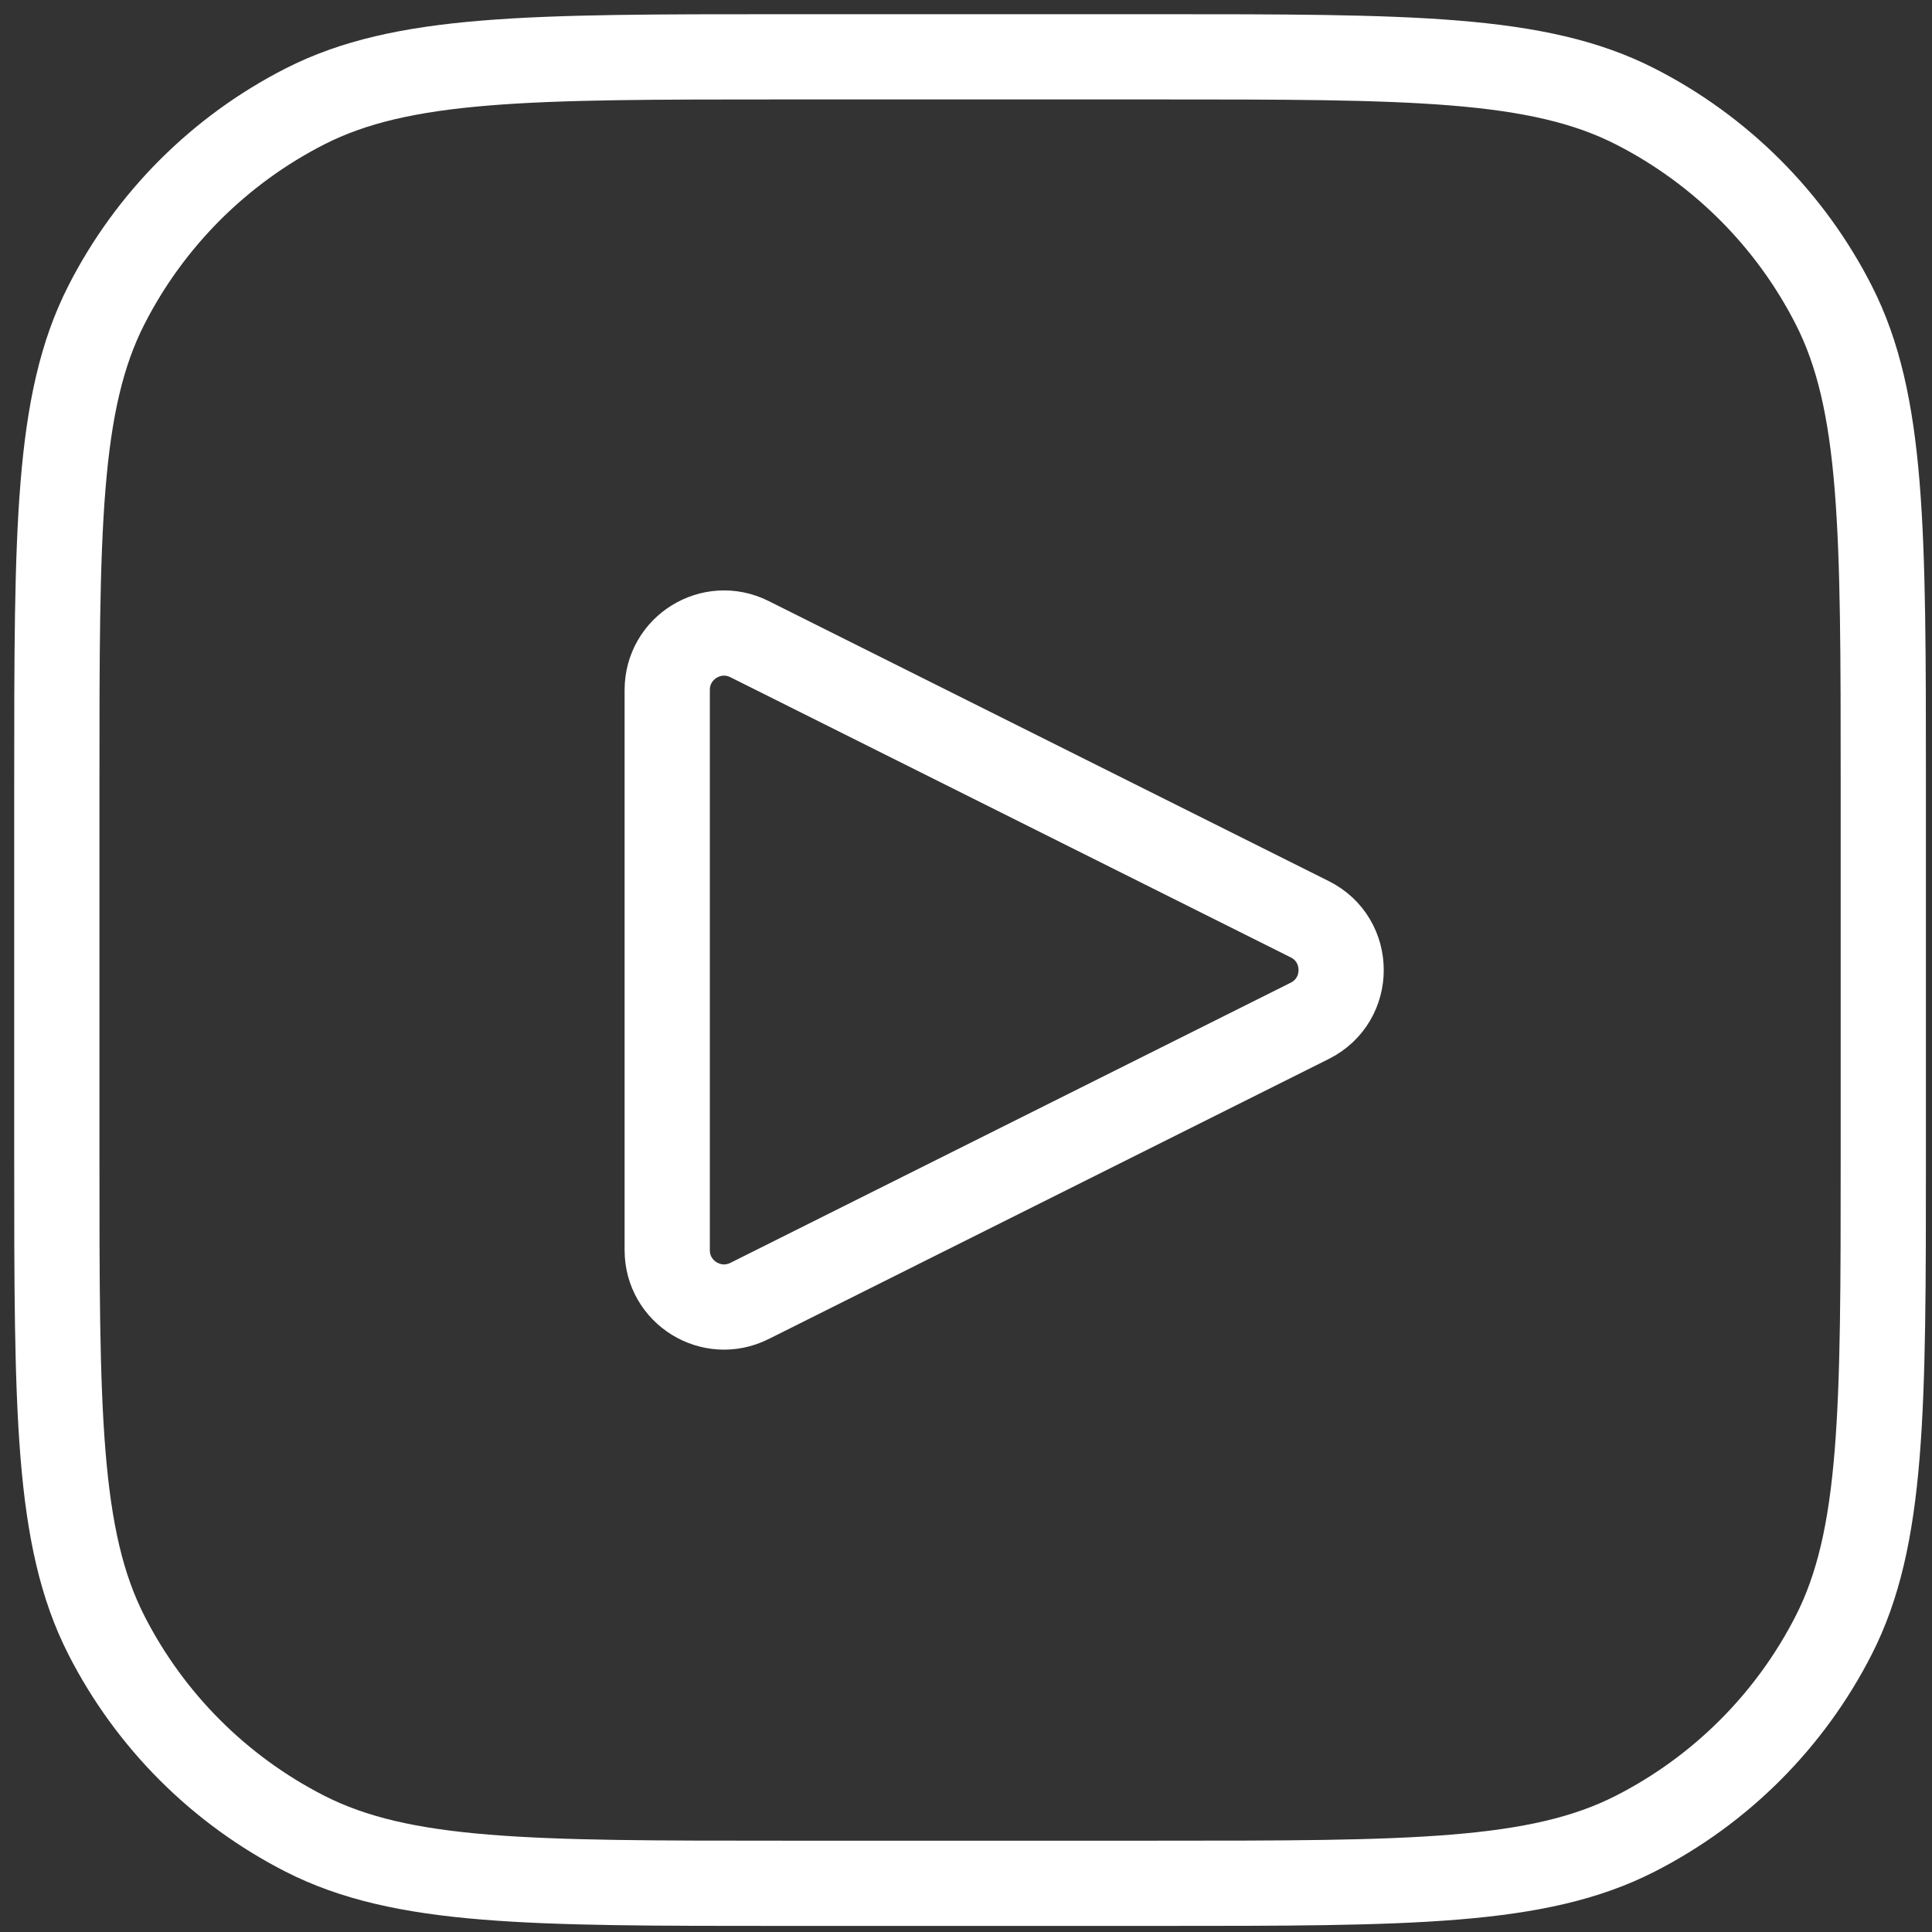
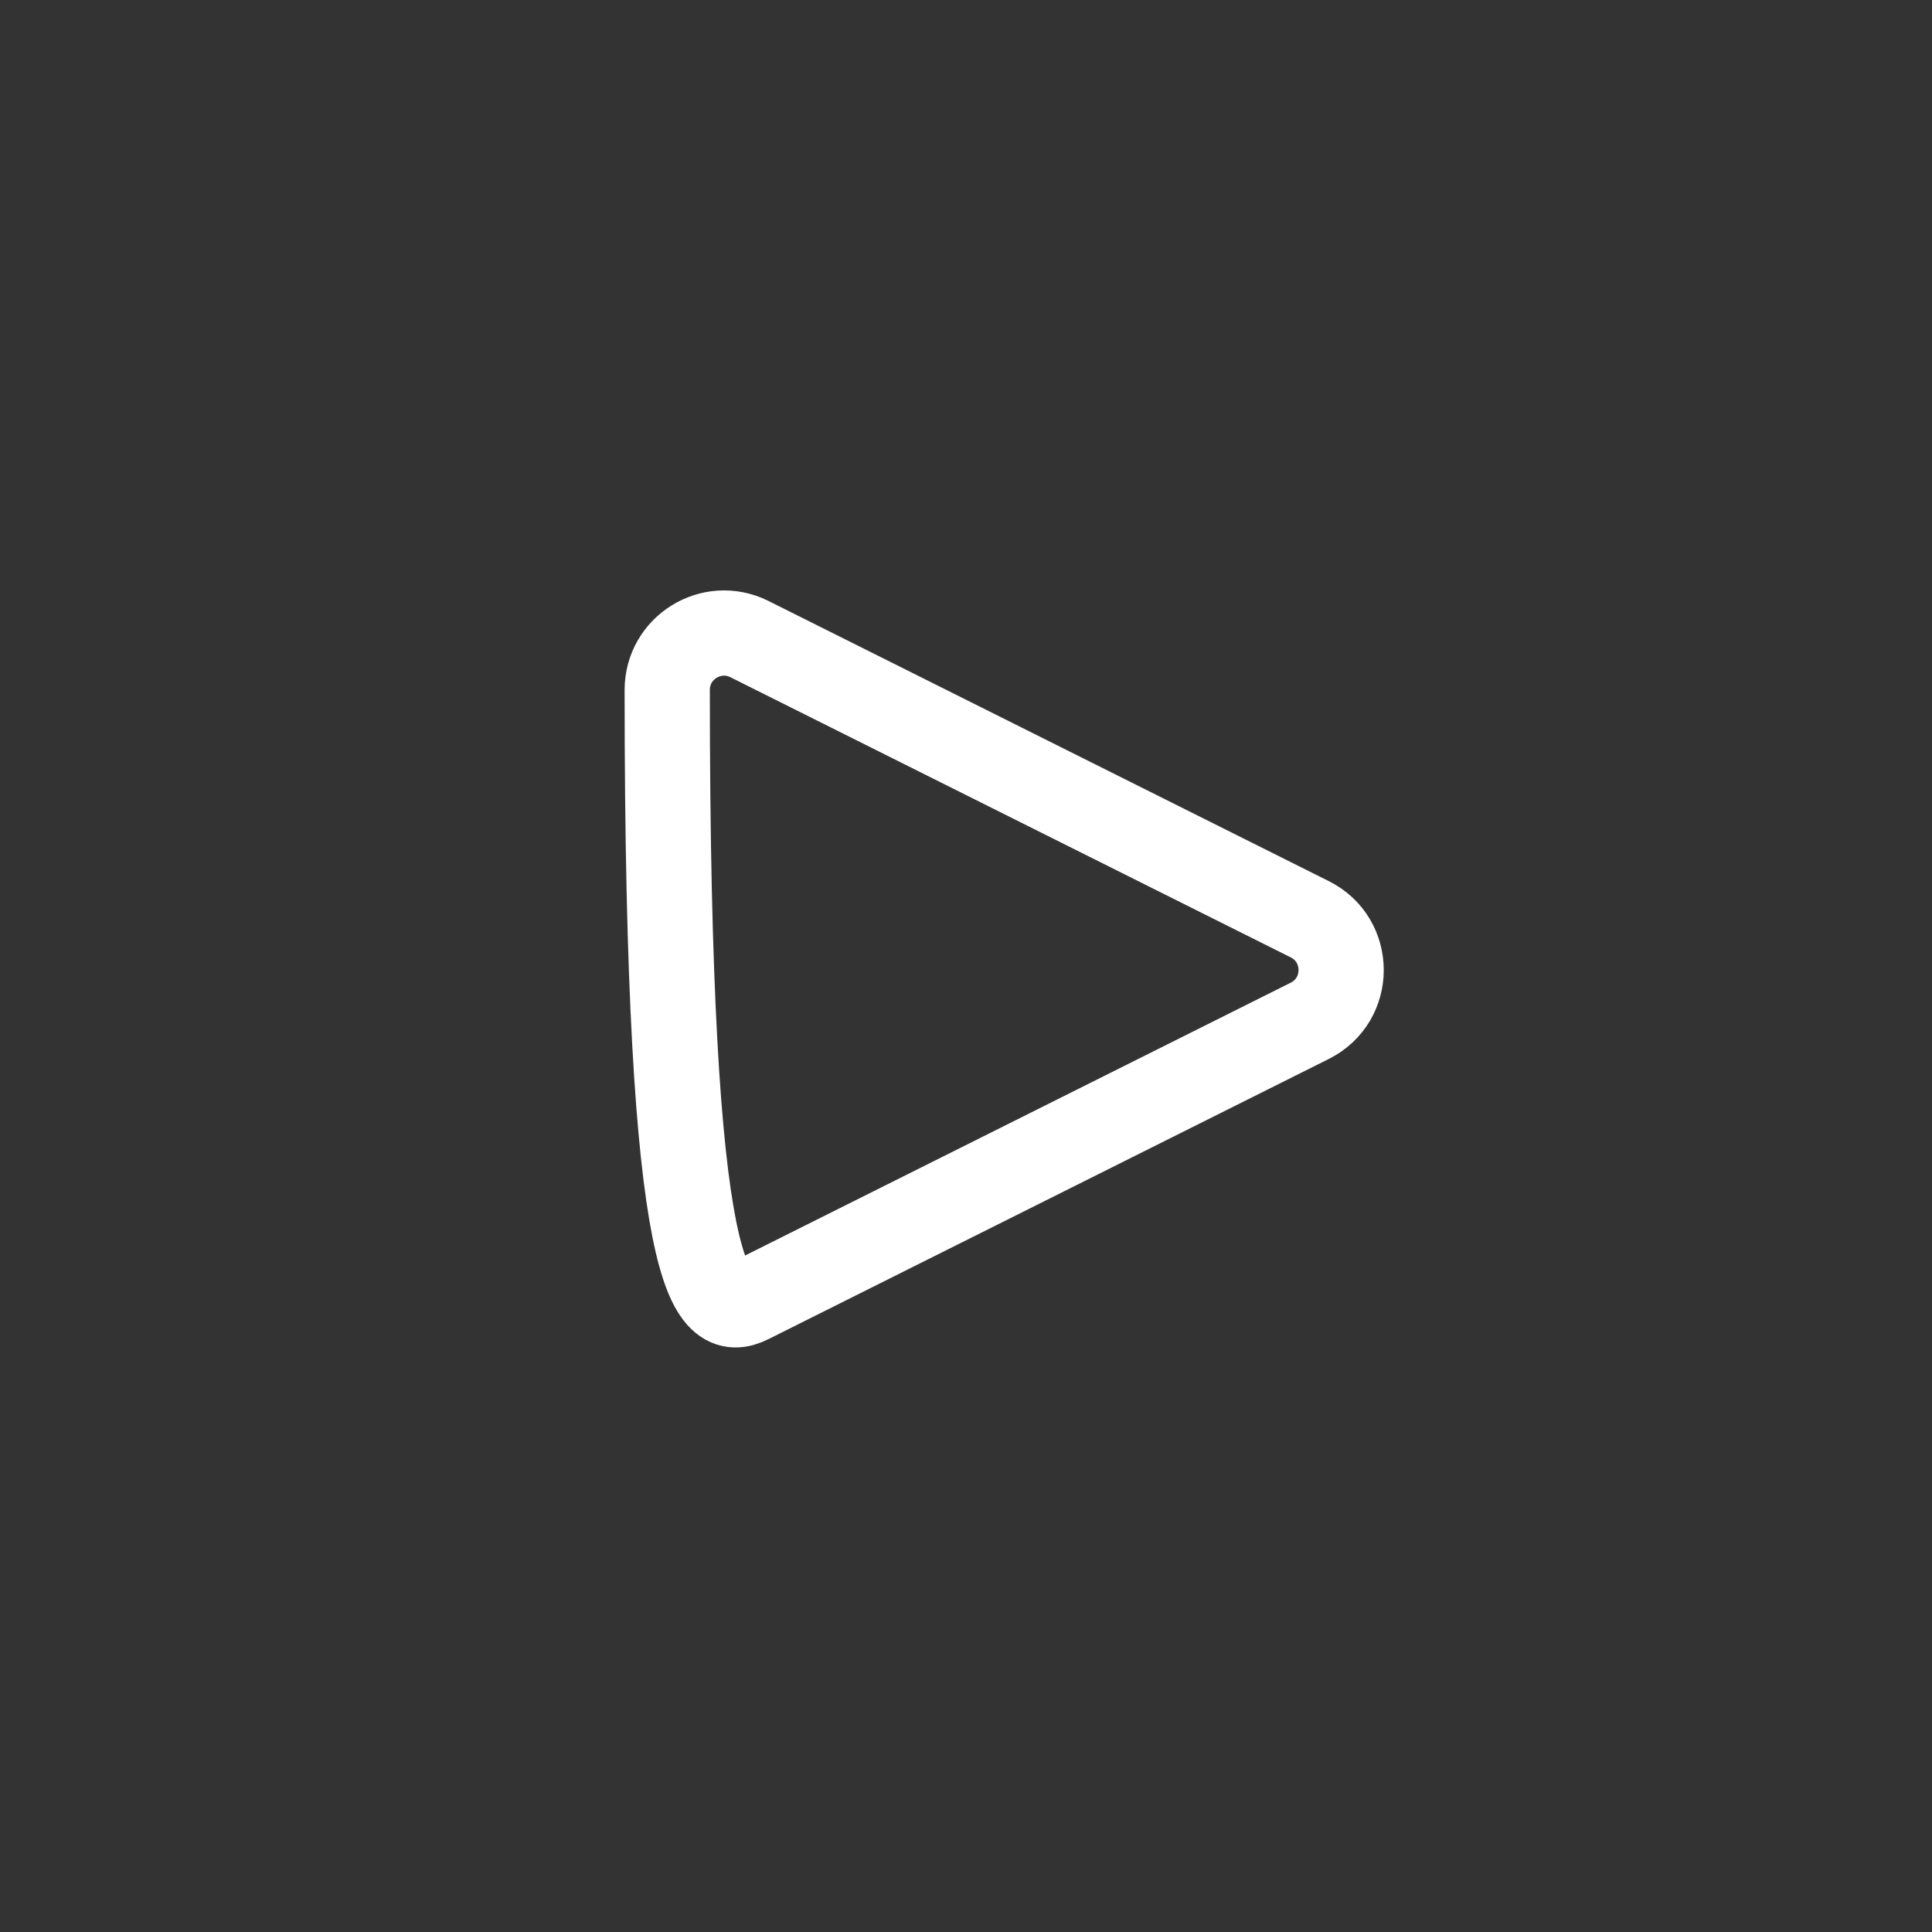
<svg xmlns="http://www.w3.org/2000/svg" width="34" height="34" viewBox="0 0 34 34" fill="none">
  <rect x="0" y="0" width="34" height="34" fill="#333333" stroke="none" />
-   <path d="M1 13.8C1 9.32 1 7.079 1.872 5.368C2.639 3.863 3.863 2.639 5.368 1.872C7.079 1 9.32 1 13.8 1H20.343C24.823 1 27.064 1 28.775 1.872C30.28 2.639 31.504 3.863 32.271 5.368C33.143 7.079 33.143 9.32 33.143 13.8V20.343C33.143 24.823 33.143 27.064 32.271 28.775C31.504 30.28 30.28 31.504 28.775 32.271C27.064 33.143 24.823 33.143 20.343 33.143H13.8C9.32 33.143 7.079 33.143 5.368 32.271C3.863 31.504 2.639 30.28 1.872 28.775C1 27.064 1 24.823 1 20.343V13.8Z" stroke="white" stroke-width="1.5" />
-   <path d="M23.049 16.177L13.189 11.247C12.524 10.915 11.742 11.398 11.742 12.142V22.001C11.742 22.744 12.524 23.227 13.189 22.895L23.049 17.965C23.786 17.597 23.786 16.545 23.049 16.177Z" stroke="white" stroke-width="1.5" stroke-linecap="round" stroke-linejoin="round" />
+   <path d="M23.049 16.177L13.189 11.247C12.524 10.915 11.742 11.398 11.742 12.142C11.742 22.744 12.524 23.227 13.189 22.895L23.049 17.965C23.786 17.597 23.786 16.545 23.049 16.177Z" stroke="white" stroke-width="1.5" stroke-linecap="round" stroke-linejoin="round" />
</svg>